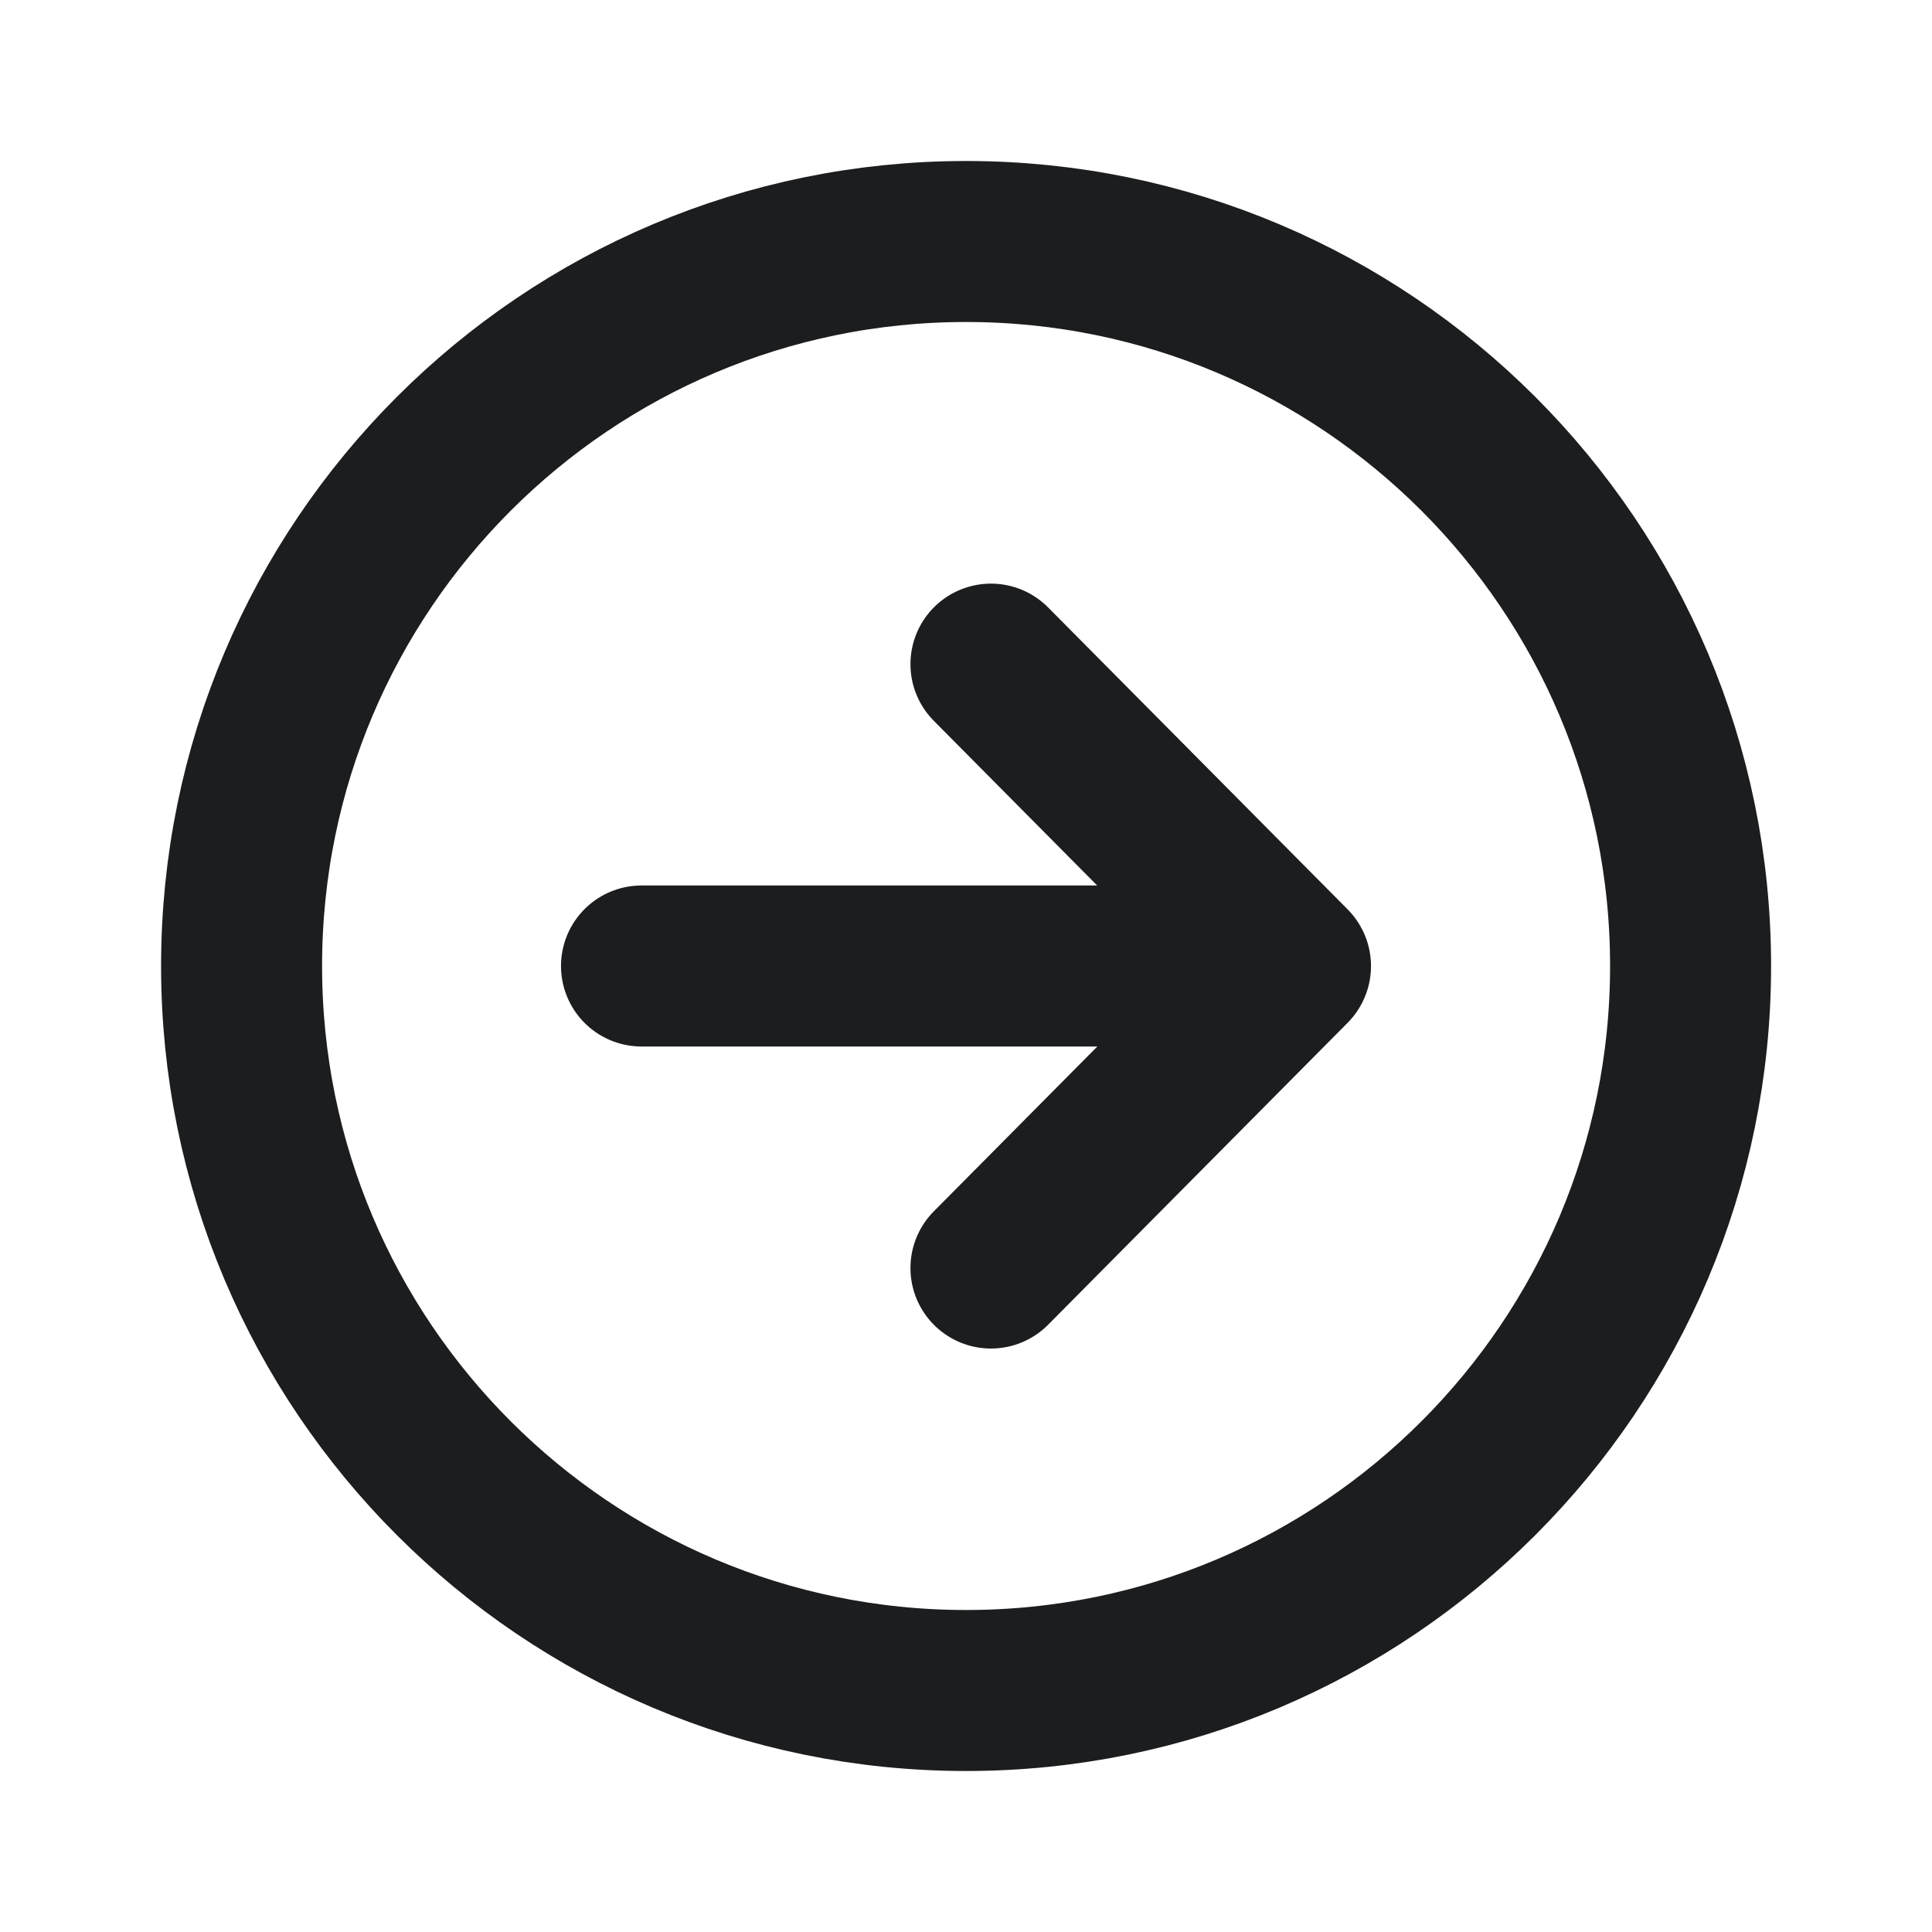
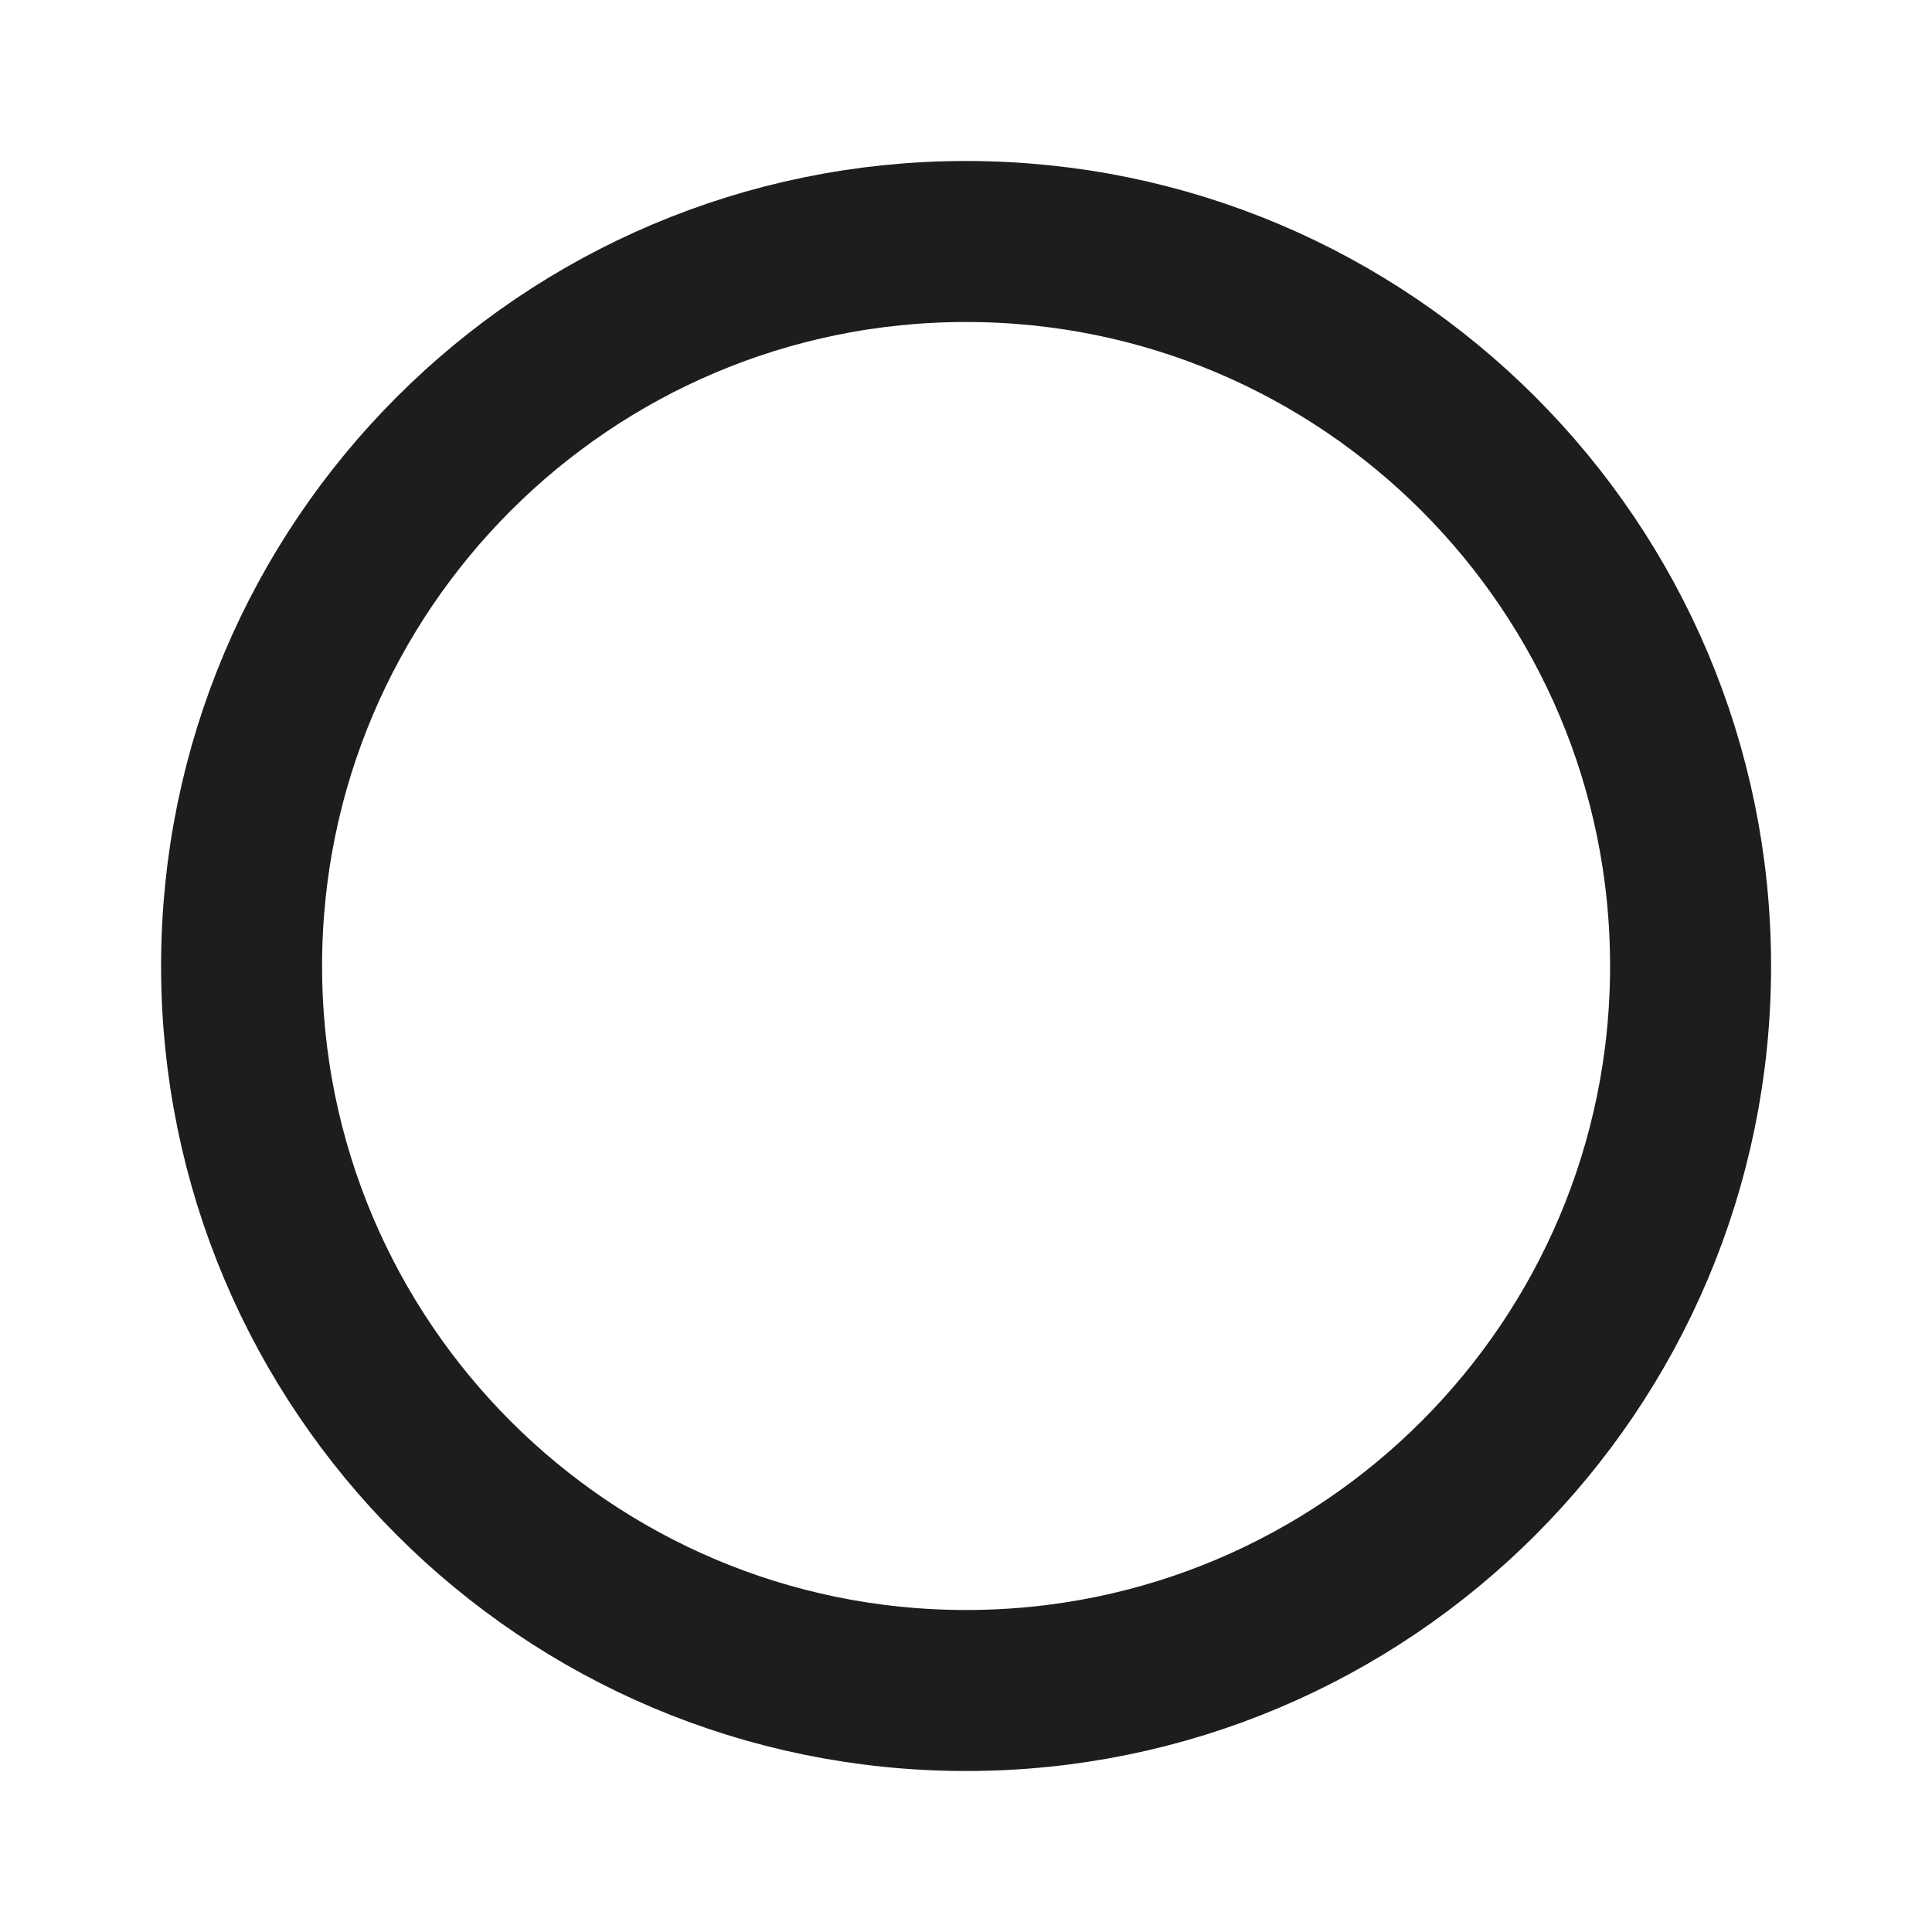
<svg xmlns="http://www.w3.org/2000/svg" width="24" height="24" viewBox="0 0 24 24" fill="none">
-   <path d="M12.31 15.752L16.031 12.001L12.31 8.25" stroke="#1C1D1E" stroke-width="2" stroke-linecap="round" stroke-linejoin="round" />
-   <path d="M15.516 12H7.969" stroke="#1C1D1E" stroke-width="2" stroke-linecap="round" stroke-linejoin="round" />
  <path d="M12.001 21C16.97 21 21.001 16.969 21.001 12C21.001 7.031 16.97 3 12.001 3C7.032 3 3.001 7.031 3.001 12C3.001 16.969 7.032 21 12.001 21Z" stroke="#1C1D1E" stroke-width="2" stroke-miterlimit="10" />
</svg>